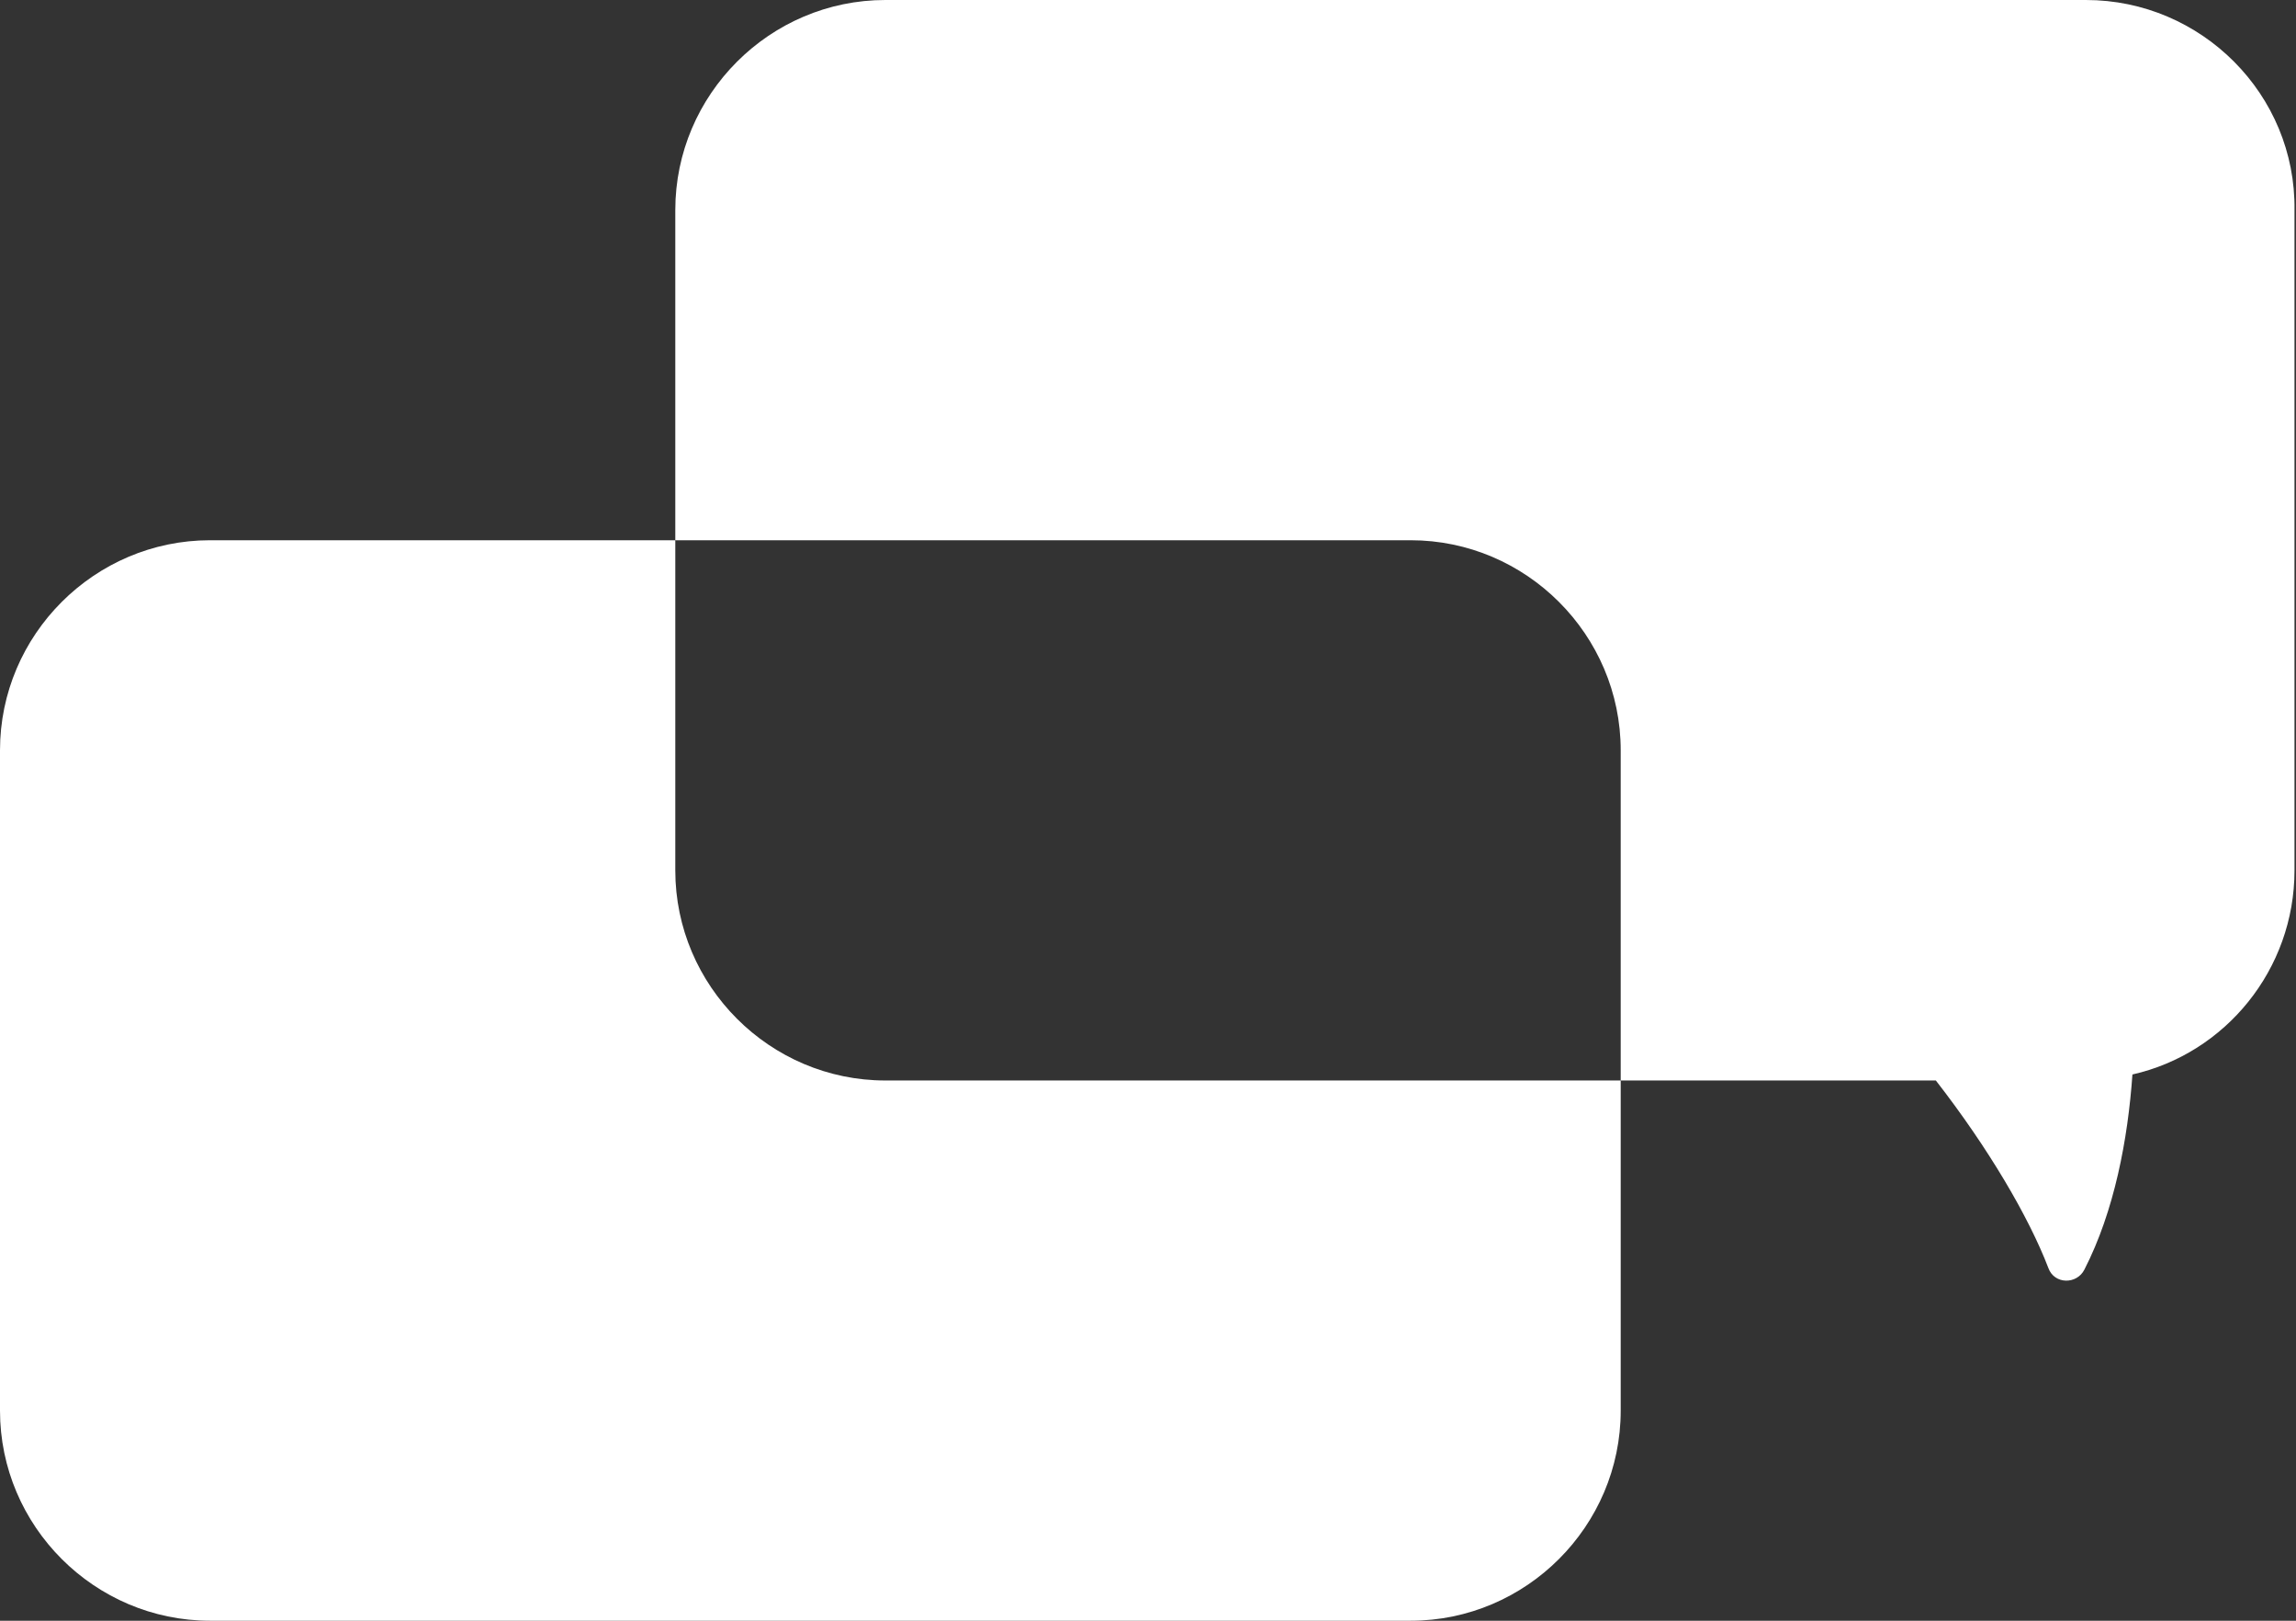
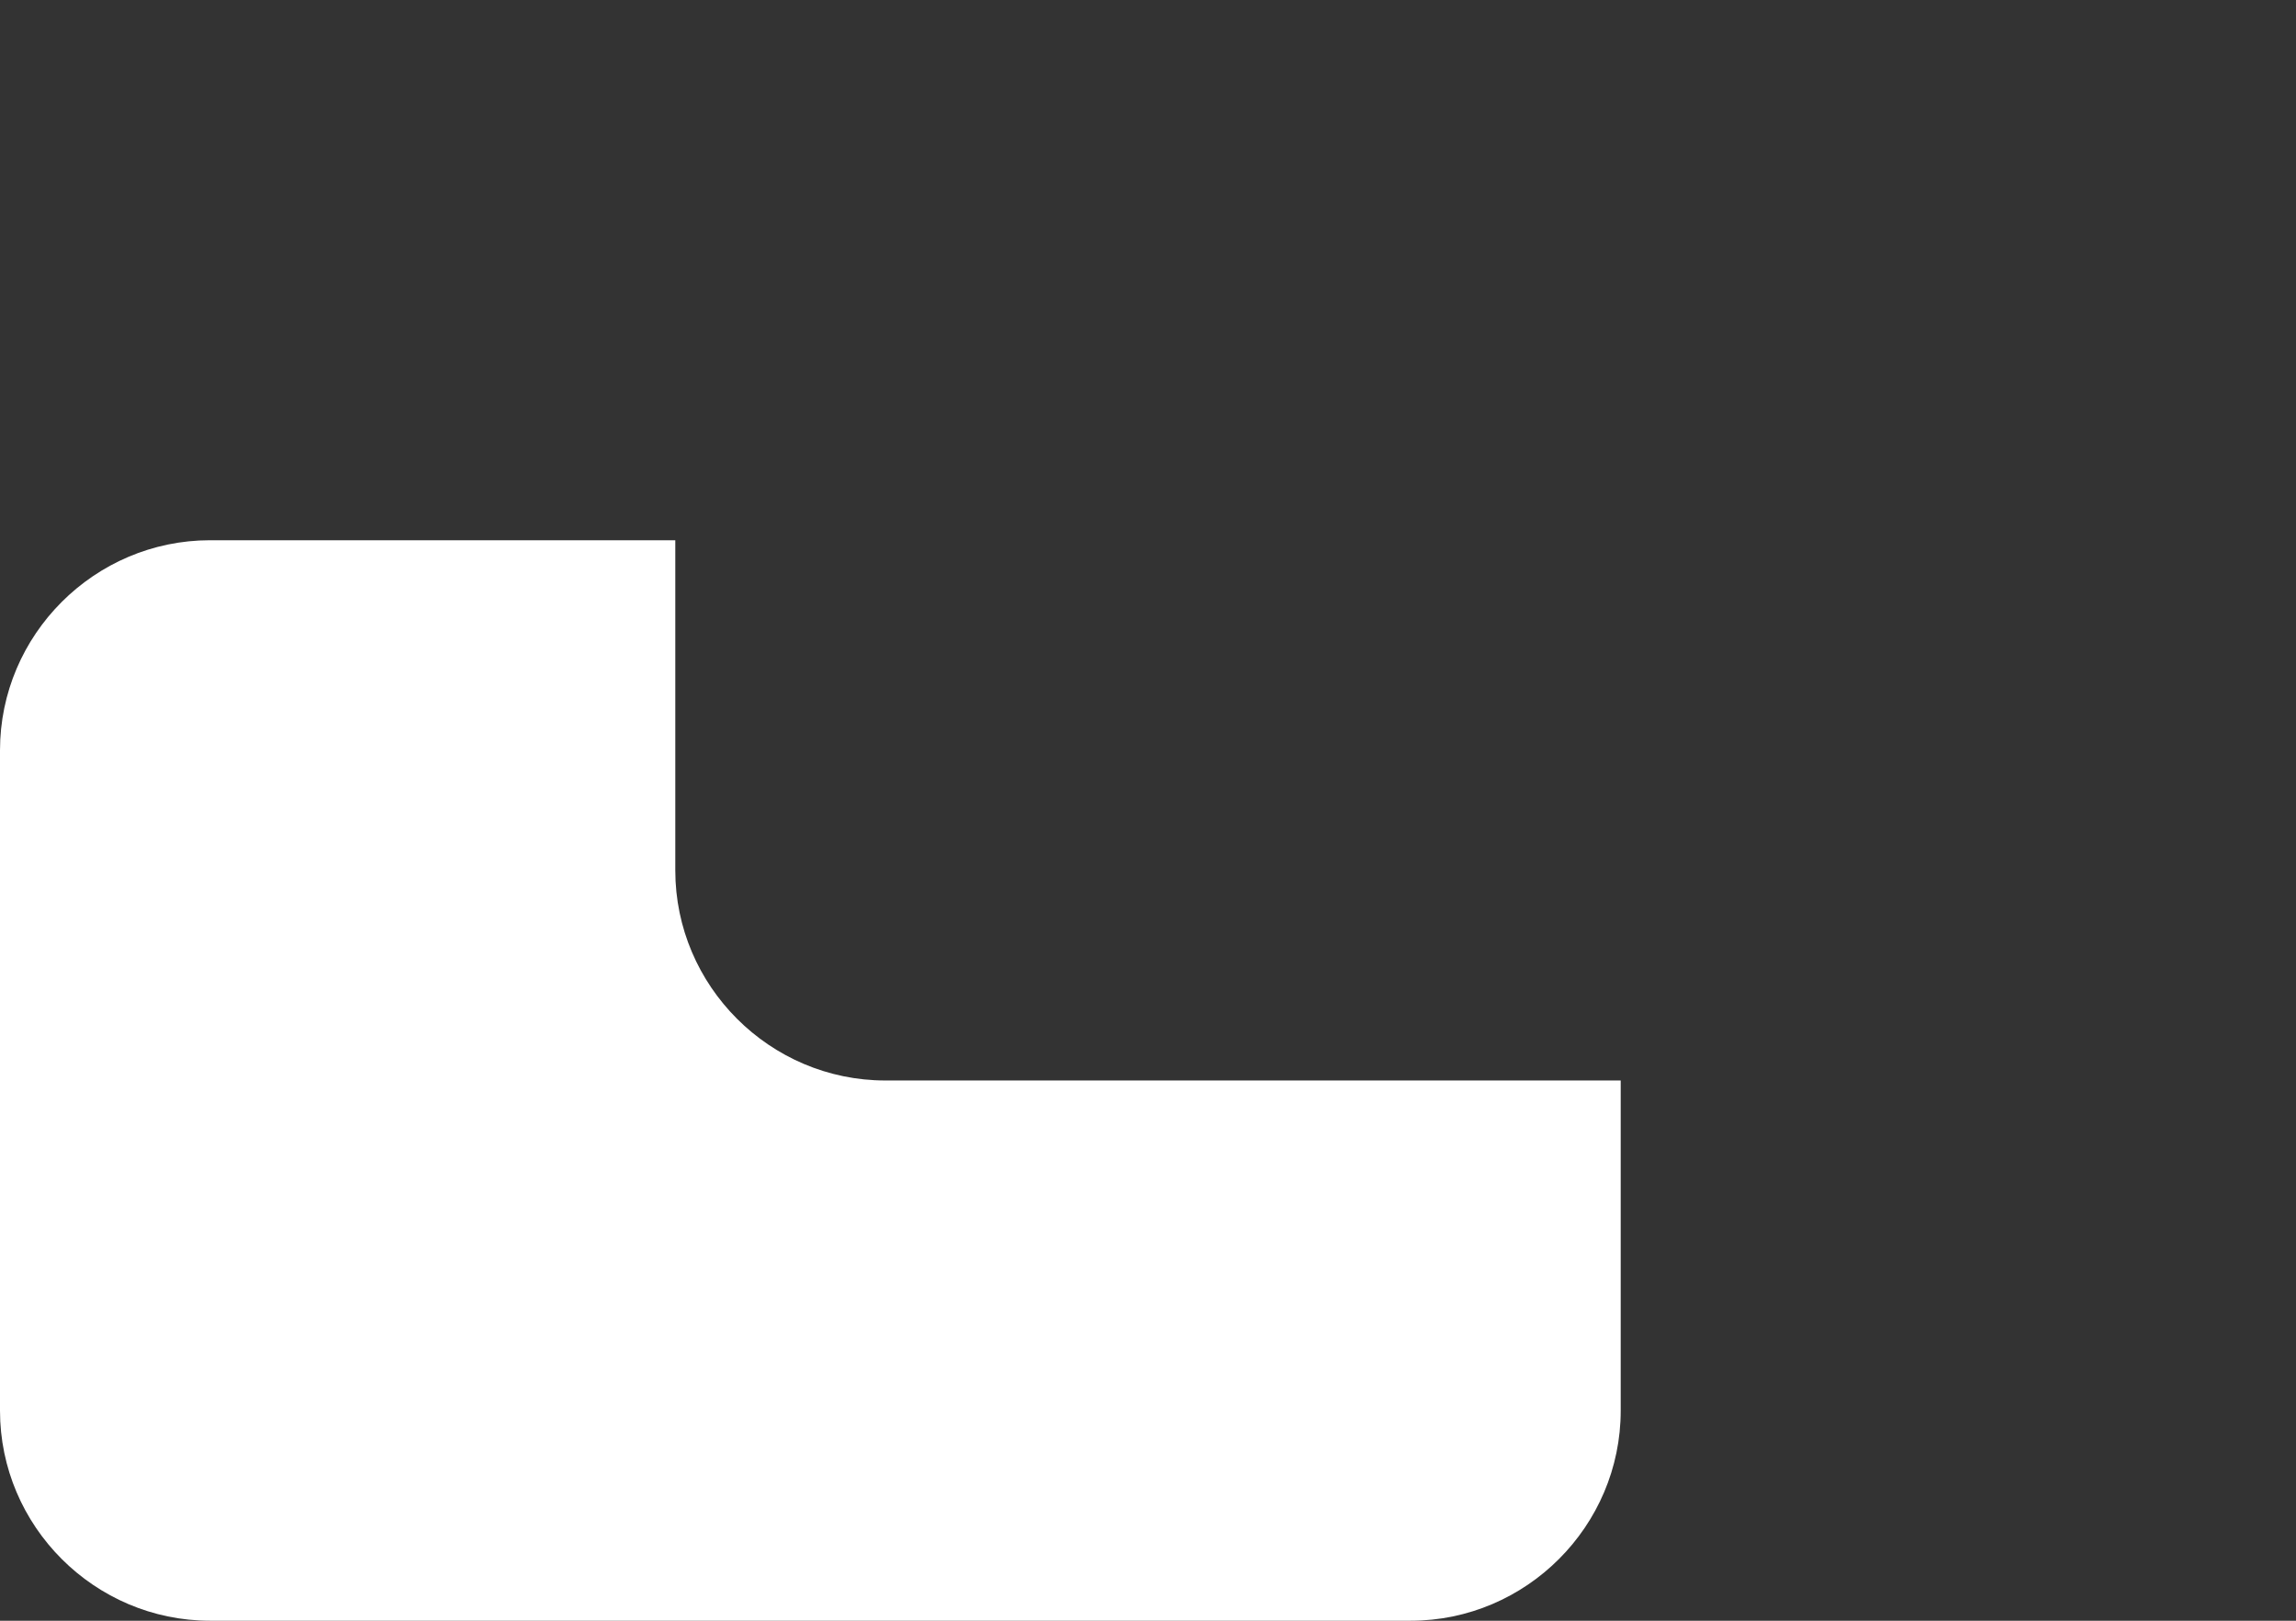
<svg xmlns="http://www.w3.org/2000/svg" viewBox="0 0 153 108">
  <rect x="0" y="0" width="153" height="108" fill="#333333" stroke="none" />
  <path fill="#fff" d="M45,58V36H14C6.3,36,0,42.3,0,50v44c0,7.7,6.3,14,14,14h80c7.7,0,14-6.3,14-14V72H59C51.3,72,45,65.7,45,58z" />
-   <path fill="#fff" d="M139,0H59c-7.7,0-14,6.3-14,14v22h49c7.7,0,14,6.3,14,14v22h21c3.5,4.5,6.2,9.1,7.5,12.5c0.4,1.1,1.9,1.1,2.4,0.1c2-3.9,2.9-8.7,3.2-13c6.2-1.4,10.8-7,10.8-13.6V14C153,6.3,146.7,0,139,0z" />
</svg>